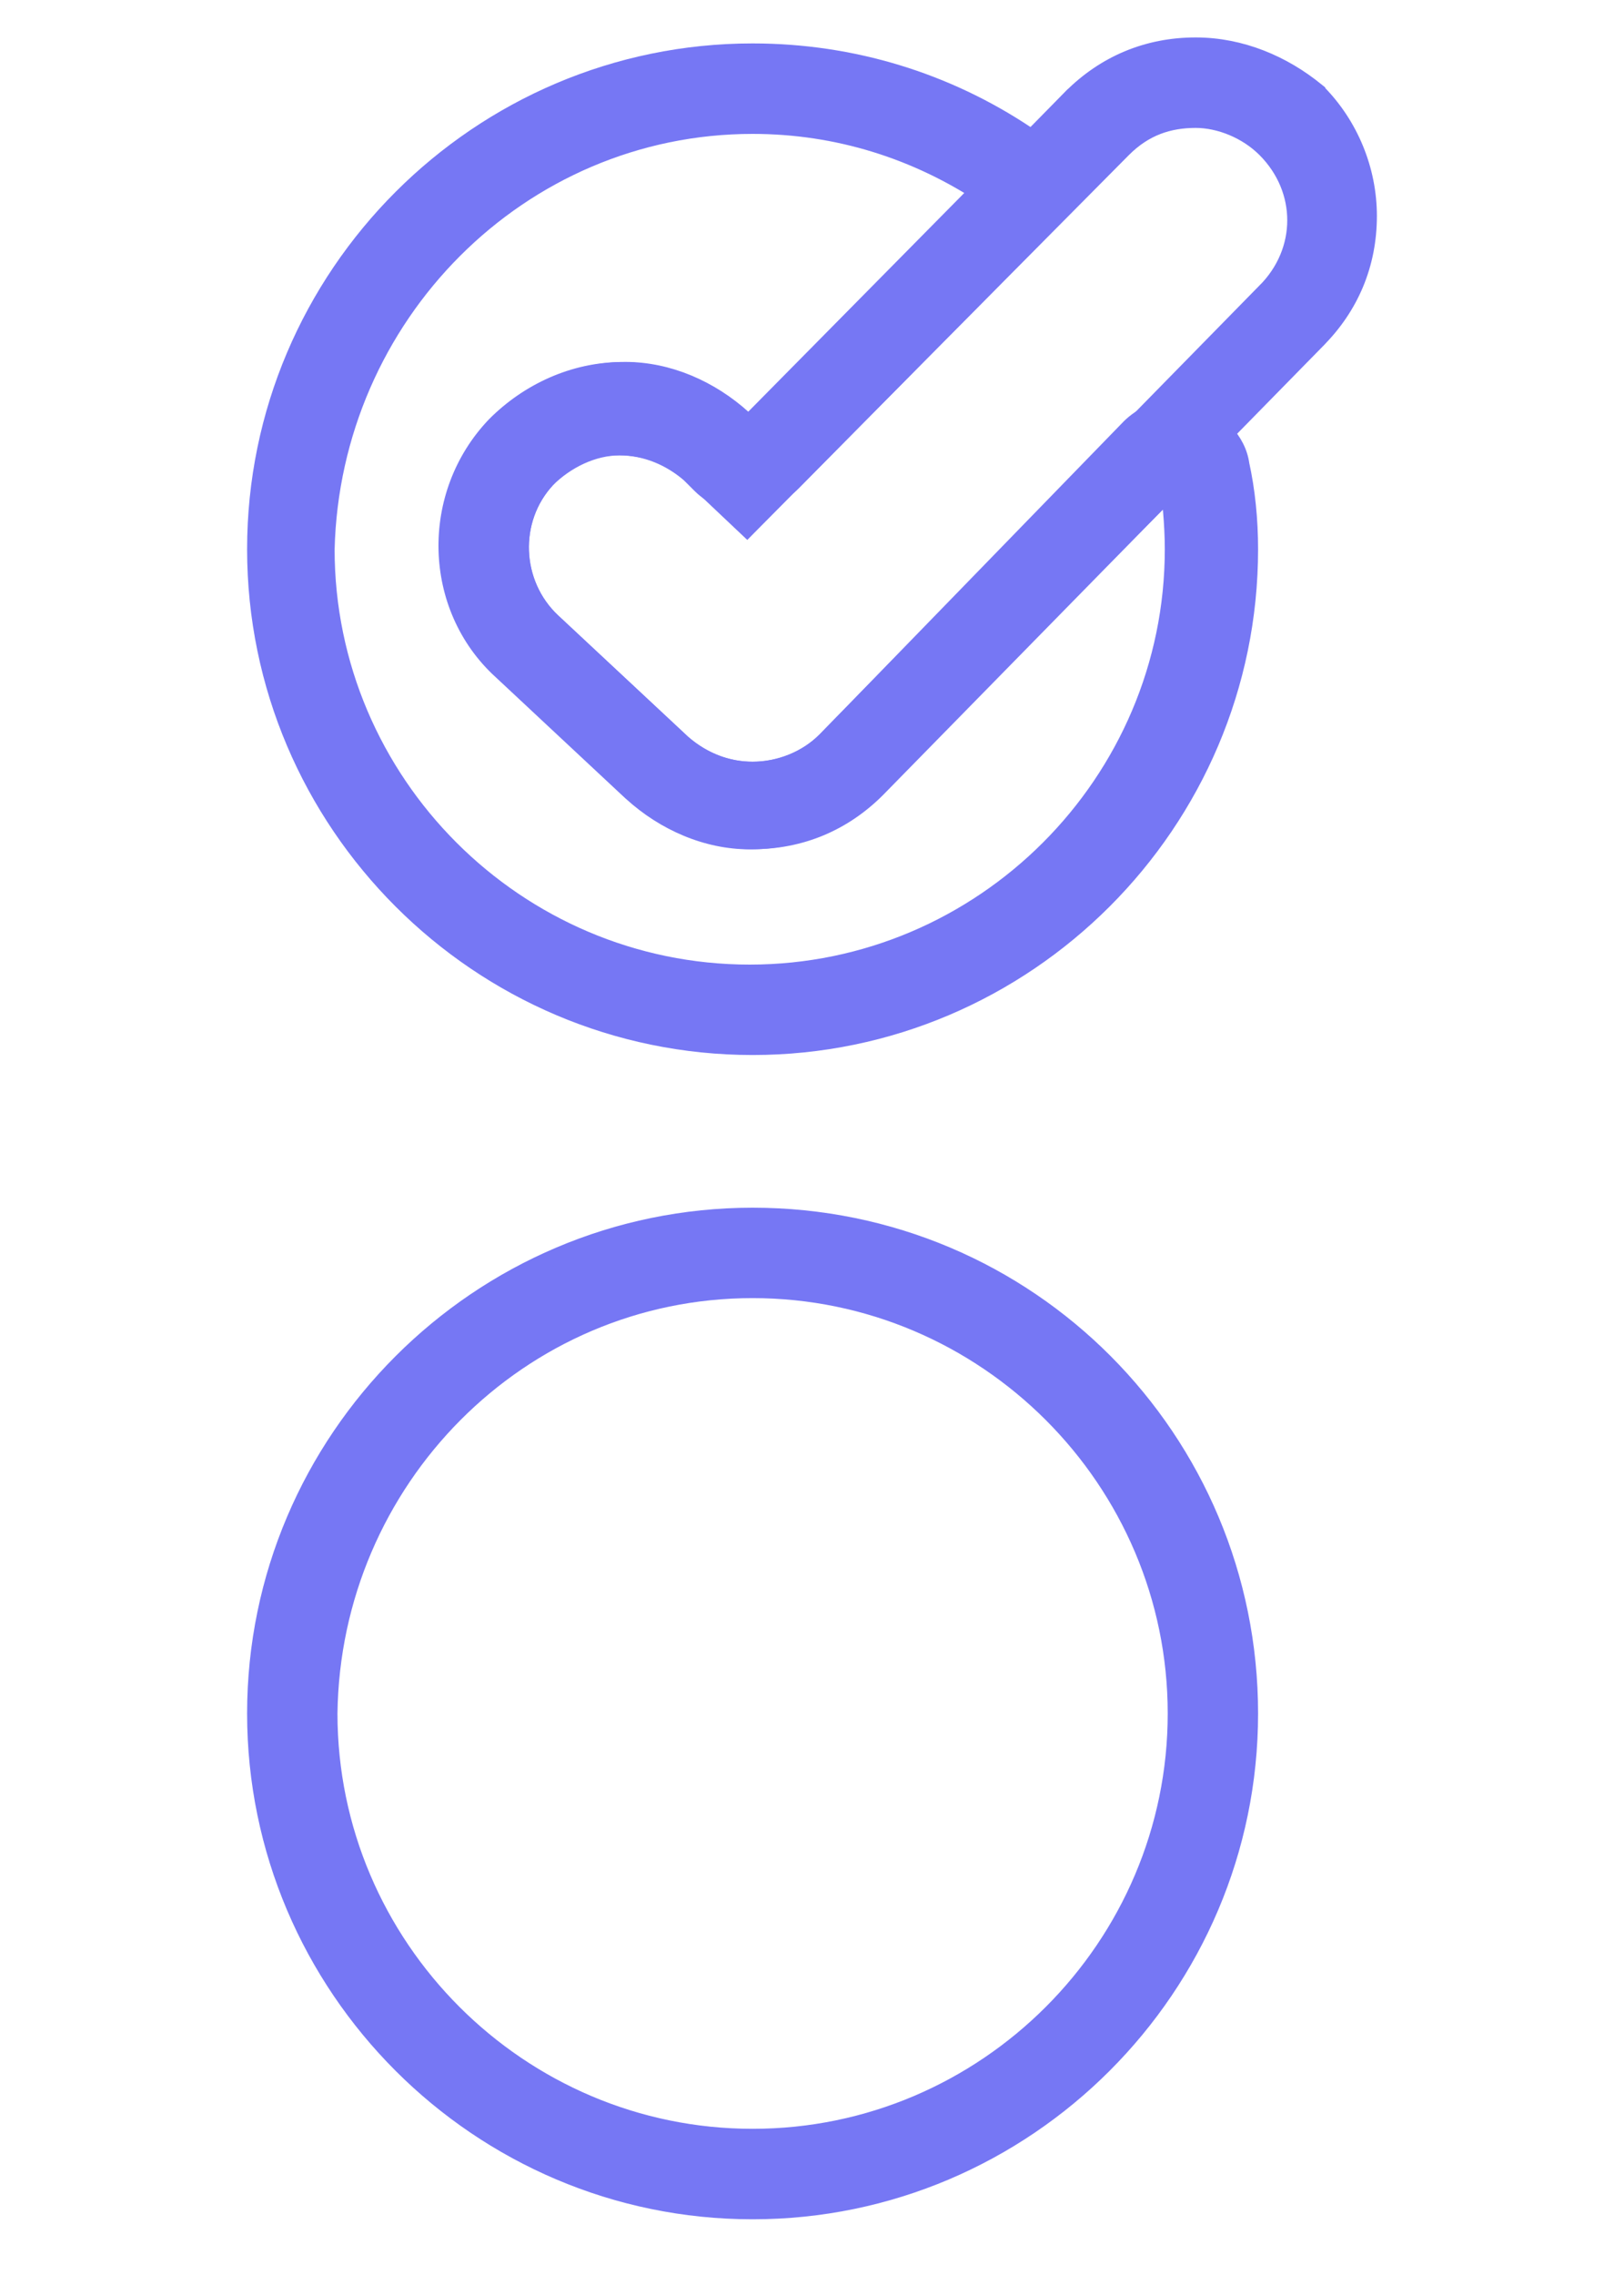
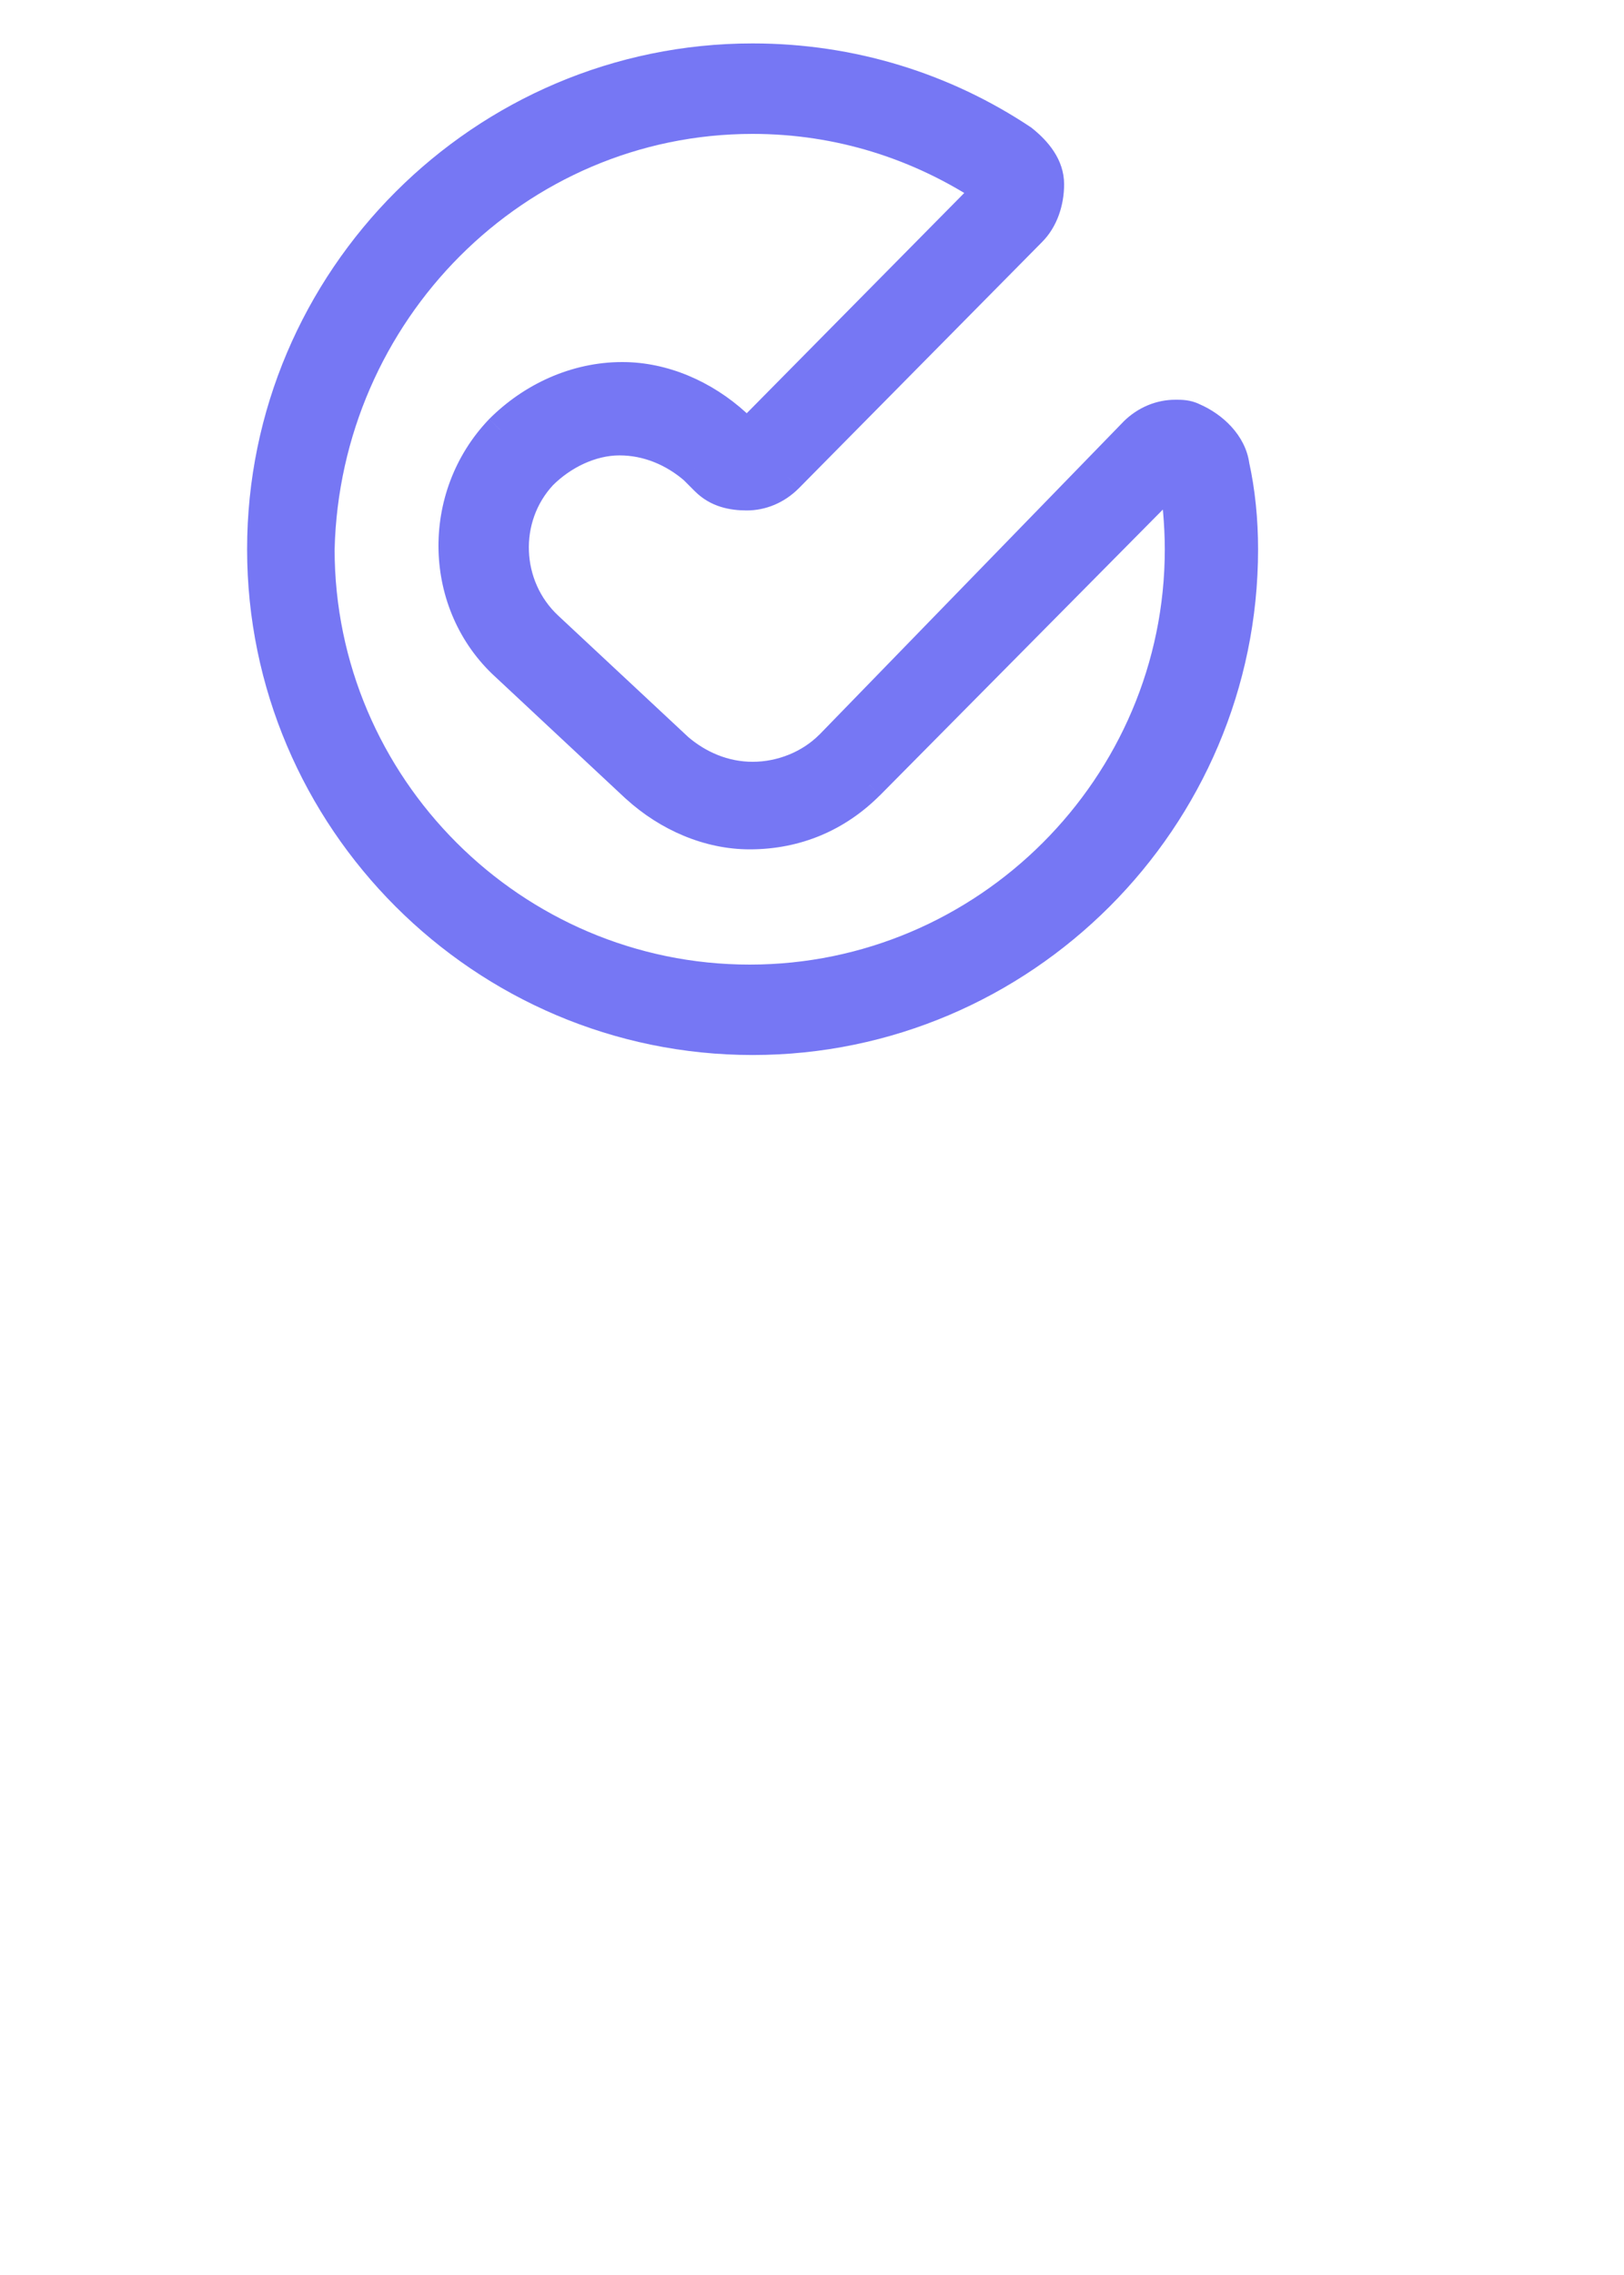
<svg xmlns="http://www.w3.org/2000/svg" width="25" height="35" viewBox="0 0 25 35" fill="none">
-   <path d="M11.586 19.846C15.171 19.846 18.101 22.776 18.101 26.361C18.101 29.947 15.171 32.876 11.586 32.876C8.001 32.876 5.071 29.947 5.07 26.362C5.115 22.774 8.002 19.846 11.586 19.846ZM11.586 18.705C7.372 18.705 3.929 22.148 3.929 26.361C3.929 30.575 7.372 34.018 11.586 34.018C15.799 34.018 19.242 30.575 19.242 26.361C19.242 22.148 15.844 18.705 11.586 18.705Z" fill="#7677F4" stroke="#7677F4" stroke-width="0.25" />
  <mask id="path-2-outside-1_2787_26" maskUnits="userSpaceOnUse" x="3.054" y="-0.082" width="17" height="17" fill="black">
    <rect fill="white" x="3.054" y="-0.082" width="17" height="17" />
    <path d="M11.586 1.81C12.923 1.81 14.17 2.211 15.24 2.924L11.496 6.712L11.318 6.534C10.828 6.088 10.204 5.82 9.58 5.82C8.867 5.82 8.199 6.132 7.708 6.623C6.728 7.648 6.773 9.297 7.798 10.232L9.803 12.104C10.293 12.55 10.917 12.817 11.541 12.817C12.254 12.817 12.878 12.55 13.368 12.06L18.092 7.291C18.137 7.648 18.181 8.049 18.181 8.45C18.181 12.104 15.195 15.09 11.541 15.09C7.887 15.09 4.901 12.104 4.901 8.45C4.99 4.795 7.931 1.81 11.586 1.81ZM11.586 0.918C7.441 0.918 4.054 4.305 4.054 8.45C4.054 12.594 7.441 15.981 11.586 15.981C15.73 15.981 19.117 12.594 19.117 8.45C19.117 8.004 19.073 7.559 18.983 7.157C18.939 6.845 18.672 6.578 18.36 6.444C18.27 6.4 18.181 6.4 18.092 6.4C17.869 6.4 17.646 6.489 17.468 6.667L12.789 11.48C12.477 11.792 12.031 11.97 11.586 11.97C11.14 11.97 10.739 11.792 10.427 11.525L8.421 9.653C7.753 9.029 7.708 7.96 8.332 7.291C8.644 6.979 9.09 6.756 9.536 6.756C9.981 6.756 10.382 6.935 10.694 7.202L10.873 7.38C11.051 7.559 11.274 7.603 11.496 7.603C11.719 7.603 11.942 7.514 12.12 7.336L15.864 3.548C16.042 3.369 16.131 3.102 16.131 2.835C16.131 2.567 15.953 2.344 15.73 2.166C14.527 1.364 13.101 0.918 11.586 0.918Z" />
  </mask>
  <path d="M11.586 1.81C12.923 1.81 14.17 2.211 15.24 2.924L11.496 6.712L11.318 6.534C10.828 6.088 10.204 5.82 9.58 5.82C8.867 5.82 8.199 6.132 7.708 6.623C6.728 7.648 6.773 9.297 7.798 10.232L9.803 12.104C10.293 12.55 10.917 12.817 11.541 12.817C12.254 12.817 12.878 12.55 13.368 12.06L18.092 7.291C18.137 7.648 18.181 8.049 18.181 8.45C18.181 12.104 15.195 15.09 11.541 15.09C7.887 15.09 4.901 12.104 4.901 8.45C4.99 4.795 7.931 1.81 11.586 1.81ZM11.586 0.918C7.441 0.918 4.054 4.305 4.054 8.45C4.054 12.594 7.441 15.981 11.586 15.981C15.73 15.981 19.117 12.594 19.117 8.45C19.117 8.004 19.073 7.559 18.983 7.157C18.939 6.845 18.672 6.578 18.36 6.444C18.27 6.4 18.181 6.4 18.092 6.4C17.869 6.4 17.646 6.489 17.468 6.667L12.789 11.48C12.477 11.792 12.031 11.97 11.586 11.97C11.14 11.97 10.739 11.792 10.427 11.525L8.421 9.653C7.753 9.029 7.708 7.96 8.332 7.291C8.644 6.979 9.09 6.756 9.536 6.756C9.981 6.756 10.382 6.935 10.694 7.202L10.873 7.38C11.051 7.559 11.274 7.603 11.496 7.603C11.719 7.603 11.942 7.514 12.12 7.336L15.864 3.548C16.042 3.369 16.131 3.102 16.131 2.835C16.131 2.567 15.953 2.344 15.73 2.166C14.527 1.364 13.101 0.918 11.586 0.918Z" fill="#7677F4" />
  <path d="M15.24 2.924L15.418 3.099L15.631 2.884L15.379 2.716L15.24 2.924ZM11.496 6.712L11.32 6.889L11.498 7.066L11.674 6.888L11.496 6.712ZM11.318 6.534L11.495 6.357L11.486 6.349L11.318 6.534ZM7.708 6.623L7.532 6.446L7.528 6.45L7.708 6.623ZM7.798 10.232L7.968 10.05L7.966 10.048L7.798 10.232ZM9.803 12.104L9.632 12.287L9.635 12.289L9.803 12.104ZM13.368 12.06L13.545 12.236L13.546 12.236L13.368 12.06ZM18.092 7.291L18.34 7.26L18.276 6.75L17.915 7.115L18.092 7.291ZM4.901 8.45L4.651 8.444V8.45H4.901ZM18.983 7.157L18.736 7.193L18.737 7.202L18.739 7.212L18.983 7.157ZM18.36 6.444L18.248 6.668L18.254 6.671L18.261 6.674L18.36 6.444ZM17.468 6.667L17.291 6.49L17.289 6.493L17.468 6.667ZM12.789 11.48L12.966 11.657L12.968 11.655L12.789 11.48ZM10.427 11.525L10.256 11.708L10.264 11.715L10.427 11.525ZM8.421 9.653L8.251 9.836L8.251 9.836L8.421 9.653ZM8.332 7.291L8.155 7.114L8.15 7.121L8.332 7.291ZM10.694 7.202L10.871 7.025L10.864 7.018L10.857 7.012L10.694 7.202ZM10.873 7.38L10.696 7.557L10.696 7.557L10.873 7.38ZM12.12 7.336L12.297 7.512L12.298 7.511L12.12 7.336ZM15.864 3.548L15.687 3.371L15.686 3.372L15.864 3.548ZM15.73 2.166L15.886 1.971L15.878 1.964L15.869 1.958L15.73 2.166ZM11.586 2.06C12.871 2.06 14.071 2.445 15.101 3.132L15.379 2.716C14.27 1.976 12.974 1.56 11.586 1.56V2.06ZM15.062 2.748L11.319 6.536L11.674 6.888L15.418 3.099L15.062 2.748ZM11.673 6.535L11.495 6.357L11.142 6.71L11.32 6.889L11.673 6.535ZM11.486 6.349C10.957 5.867 10.275 5.57 9.58 5.57V6.07C10.133 6.07 10.699 6.309 11.15 6.719L11.486 6.349ZM9.58 5.57C8.794 5.57 8.063 5.914 7.532 6.446L7.885 6.799C8.334 6.351 8.941 6.07 9.58 6.07V5.57ZM7.528 6.45C6.453 7.573 6.497 9.384 7.629 10.417L7.966 10.048C7.048 9.209 7.003 7.722 7.889 6.795L7.528 6.45ZM7.627 10.415L9.632 12.287L9.974 11.921L7.968 10.05L7.627 10.415ZM9.635 12.289C10.164 12.771 10.847 13.067 11.541 13.067V12.567C10.988 12.567 10.422 12.329 9.971 11.919L9.635 12.289ZM11.541 13.067C12.322 13.067 13.009 12.773 13.545 12.236L13.191 11.883C12.747 12.327 12.187 12.567 11.541 12.567V13.067ZM13.546 12.236L18.27 7.467L17.915 7.115L13.191 11.884L13.546 12.236ZM17.844 7.322C17.889 7.678 17.931 8.065 17.931 8.45H18.431C18.431 8.032 18.385 7.618 18.34 7.26L17.844 7.322ZM17.931 8.45C17.931 11.966 15.057 14.84 11.541 14.84V15.34C15.334 15.34 18.431 12.242 18.431 8.45H17.931ZM11.541 14.84C8.025 14.84 5.151 11.966 5.151 8.45H4.651C4.651 12.242 7.749 15.34 11.541 15.34V14.84ZM5.151 8.456C5.237 4.932 8.073 2.06 11.586 2.06V1.56C7.79 1.56 4.743 4.659 4.651 8.444L5.151 8.456ZM11.586 0.668C7.303 0.668 3.804 4.167 3.804 8.45H4.304C4.304 4.443 7.579 1.168 11.586 1.168V0.668ZM3.804 8.45C3.804 12.732 7.303 16.231 11.586 16.231V15.731C7.579 15.731 4.304 12.456 4.304 8.45H3.804ZM11.586 16.231C15.868 16.231 19.367 12.732 19.367 8.45H18.867C18.867 12.456 15.592 15.731 11.586 15.731V16.231ZM19.367 8.45C19.367 7.988 19.321 7.524 19.227 7.103L18.739 7.212C18.824 7.593 18.867 8.02 18.867 8.45H19.367ZM19.231 7.122C19.17 6.694 18.819 6.369 18.458 6.215L18.261 6.674C18.524 6.787 18.708 6.997 18.736 7.193L19.231 7.122ZM18.471 6.221C18.322 6.146 18.175 6.15 18.092 6.15V6.65C18.188 6.65 18.219 6.653 18.248 6.668L18.471 6.221ZM18.092 6.15C17.801 6.15 17.515 6.267 17.291 6.49L17.645 6.844C17.778 6.711 17.938 6.65 18.092 6.65V6.15ZM17.289 6.493L12.61 11.306L12.968 11.655L17.648 6.841L17.289 6.493ZM12.612 11.303C12.349 11.567 11.968 11.72 11.586 11.72V12.22C12.095 12.22 12.605 12.018 12.966 11.657L12.612 11.303ZM11.586 11.72C11.209 11.72 10.864 11.57 10.59 11.335L10.264 11.715C10.614 12.015 11.071 12.22 11.586 12.22V11.72ZM10.598 11.342L8.592 9.47L8.251 9.836L10.256 11.708L10.598 11.342ZM8.592 9.47C8.023 8.939 7.987 8.028 8.515 7.462L8.15 7.121C7.43 7.892 7.483 9.119 8.251 9.836L8.592 9.47ZM8.509 7.468C8.784 7.193 9.169 7.006 9.536 7.006V6.506C9.011 6.506 8.504 6.766 8.156 7.114L8.509 7.468ZM9.536 7.006C9.913 7.006 10.258 7.157 10.532 7.392L10.857 7.012C10.507 6.712 10.05 6.506 9.536 6.506V7.006ZM10.518 7.379L10.696 7.557L11.049 7.203L10.871 7.025L10.518 7.379ZM10.696 7.557C10.941 7.802 11.242 7.853 11.496 7.853V7.353C11.305 7.353 11.161 7.315 11.049 7.203L10.696 7.557ZM11.496 7.853C11.788 7.853 12.073 7.736 12.297 7.512L11.944 7.159C11.811 7.292 11.651 7.353 11.496 7.353V7.853ZM12.298 7.511L16.042 3.723L15.686 3.372L11.943 7.16L12.298 7.511ZM16.041 3.724C16.276 3.489 16.381 3.152 16.381 2.835H15.881C15.881 3.052 15.808 3.25 15.687 3.371L16.041 3.724ZM16.381 2.835C16.381 2.45 16.127 2.163 15.886 1.971L15.574 2.361C15.78 2.526 15.881 2.684 15.881 2.835H16.381ZM15.869 1.958C14.625 1.129 13.151 0.668 11.586 0.668V1.168C13.051 1.168 14.429 1.599 15.591 2.374L15.869 1.958Z" fill="#7677F4" mask="url(#path-2-outside-1_2787_26)" />
-   <path d="M19.476 4.482L19.475 4.482L12.702 11.389C12.702 11.389 12.702 11.389 12.702 11.39C12.414 11.677 12.001 11.843 11.587 11.843C11.216 11.843 10.845 11.72 10.512 11.429L8.508 9.559C7.89 8.981 7.849 7.991 8.425 7.374L8.425 7.374L8.428 7.371C8.714 7.044 9.124 6.879 9.537 6.879C9.908 6.879 10.279 7.001 10.612 7.292L11.412 8.048L11.501 8.132L11.587 8.045L17.291 2.296C17.291 2.296 17.291 2.296 17.291 2.296C17.621 1.966 17.989 1.843 18.406 1.843C18.773 1.843 19.187 2.008 19.476 2.296C20.096 2.916 20.096 3.862 19.476 4.482ZM16.49 1.496L16.489 1.496L11.542 6.532L11.453 6.442L11.453 6.442L11.448 6.438C10.939 5.975 10.286 5.693 9.626 5.693C8.877 5.693 8.177 6.021 7.666 6.532L7.666 6.532L7.664 6.534C6.637 7.608 6.681 9.337 7.759 10.322C7.759 10.322 7.759 10.322 7.759 10.322L9.764 12.193L9.764 12.193L9.765 12.194C10.275 12.658 10.928 12.94 11.587 12.94C12.334 12.94 12.989 12.659 13.503 12.145L13.504 12.144L20.277 5.238C20.277 5.238 20.277 5.237 20.277 5.237C20.79 4.724 21.071 4.069 21.071 3.322C21.071 2.621 20.791 1.921 20.277 1.407L20.277 1.406L20.267 1.398C19.759 0.982 19.108 0.701 18.406 0.701C17.659 0.701 17.003 0.982 16.49 1.496Z" fill="#7677F4" stroke="#7677F4" stroke-width="0.25" />
</svg>